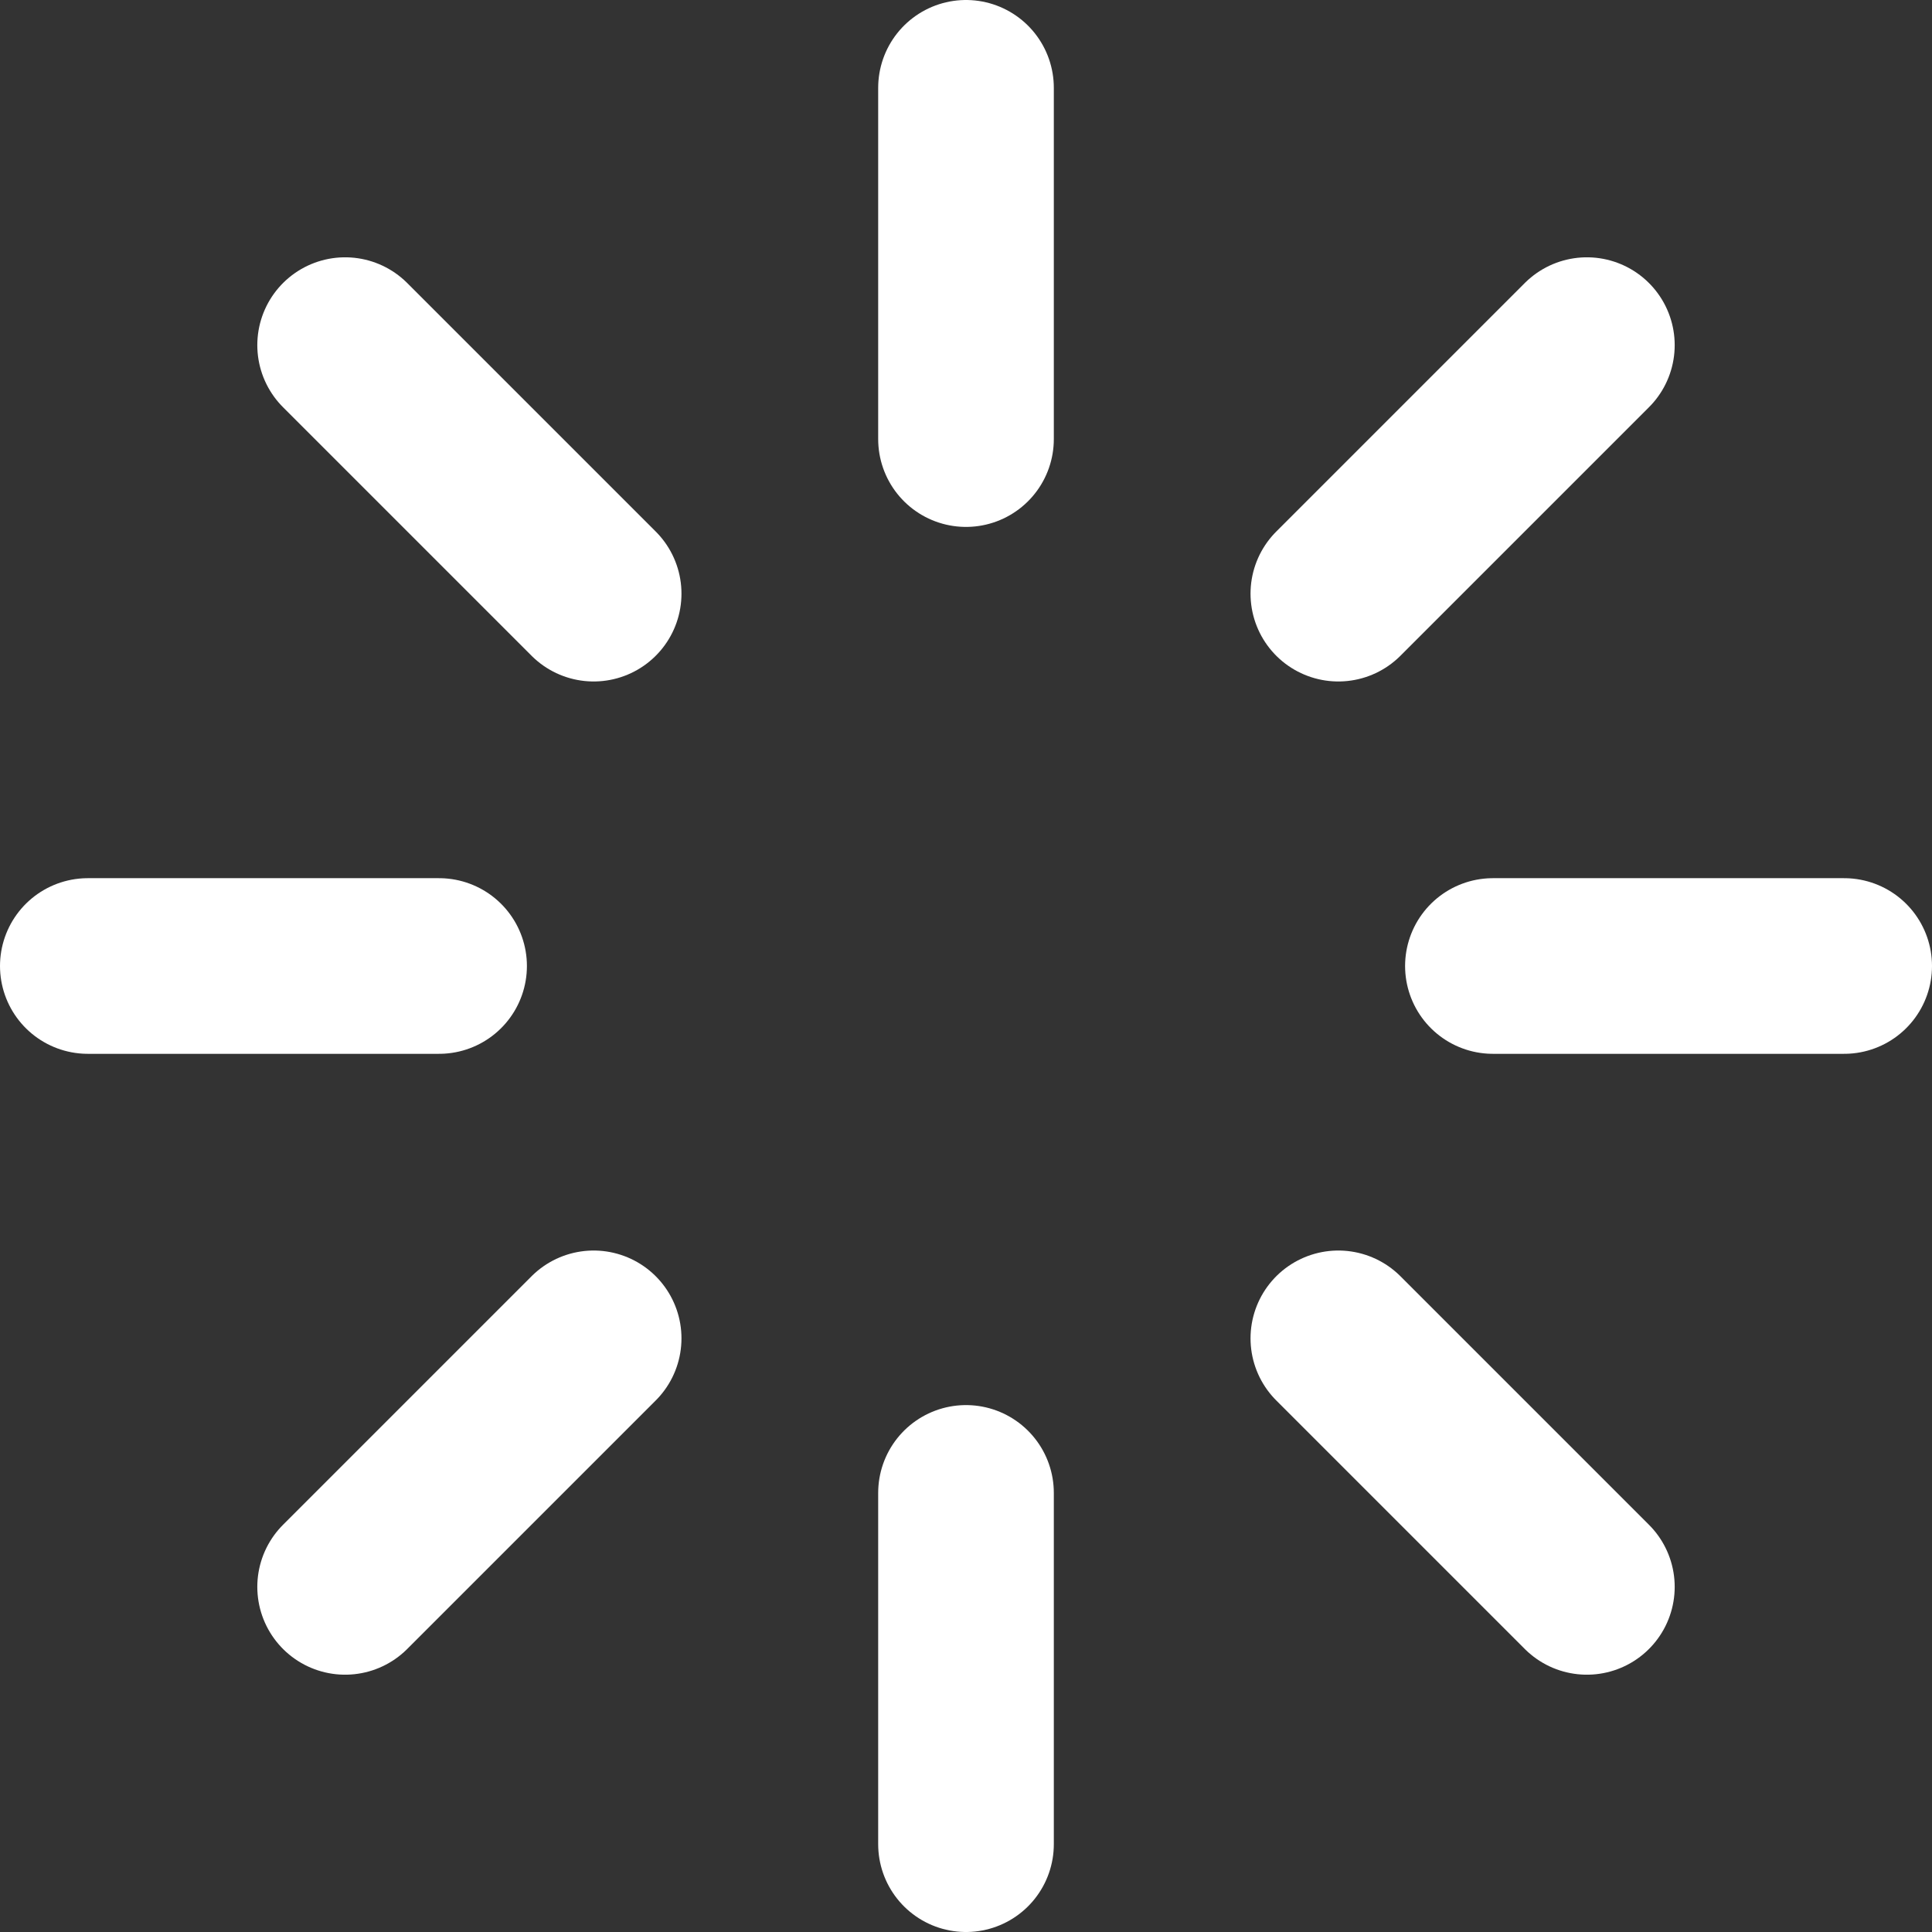
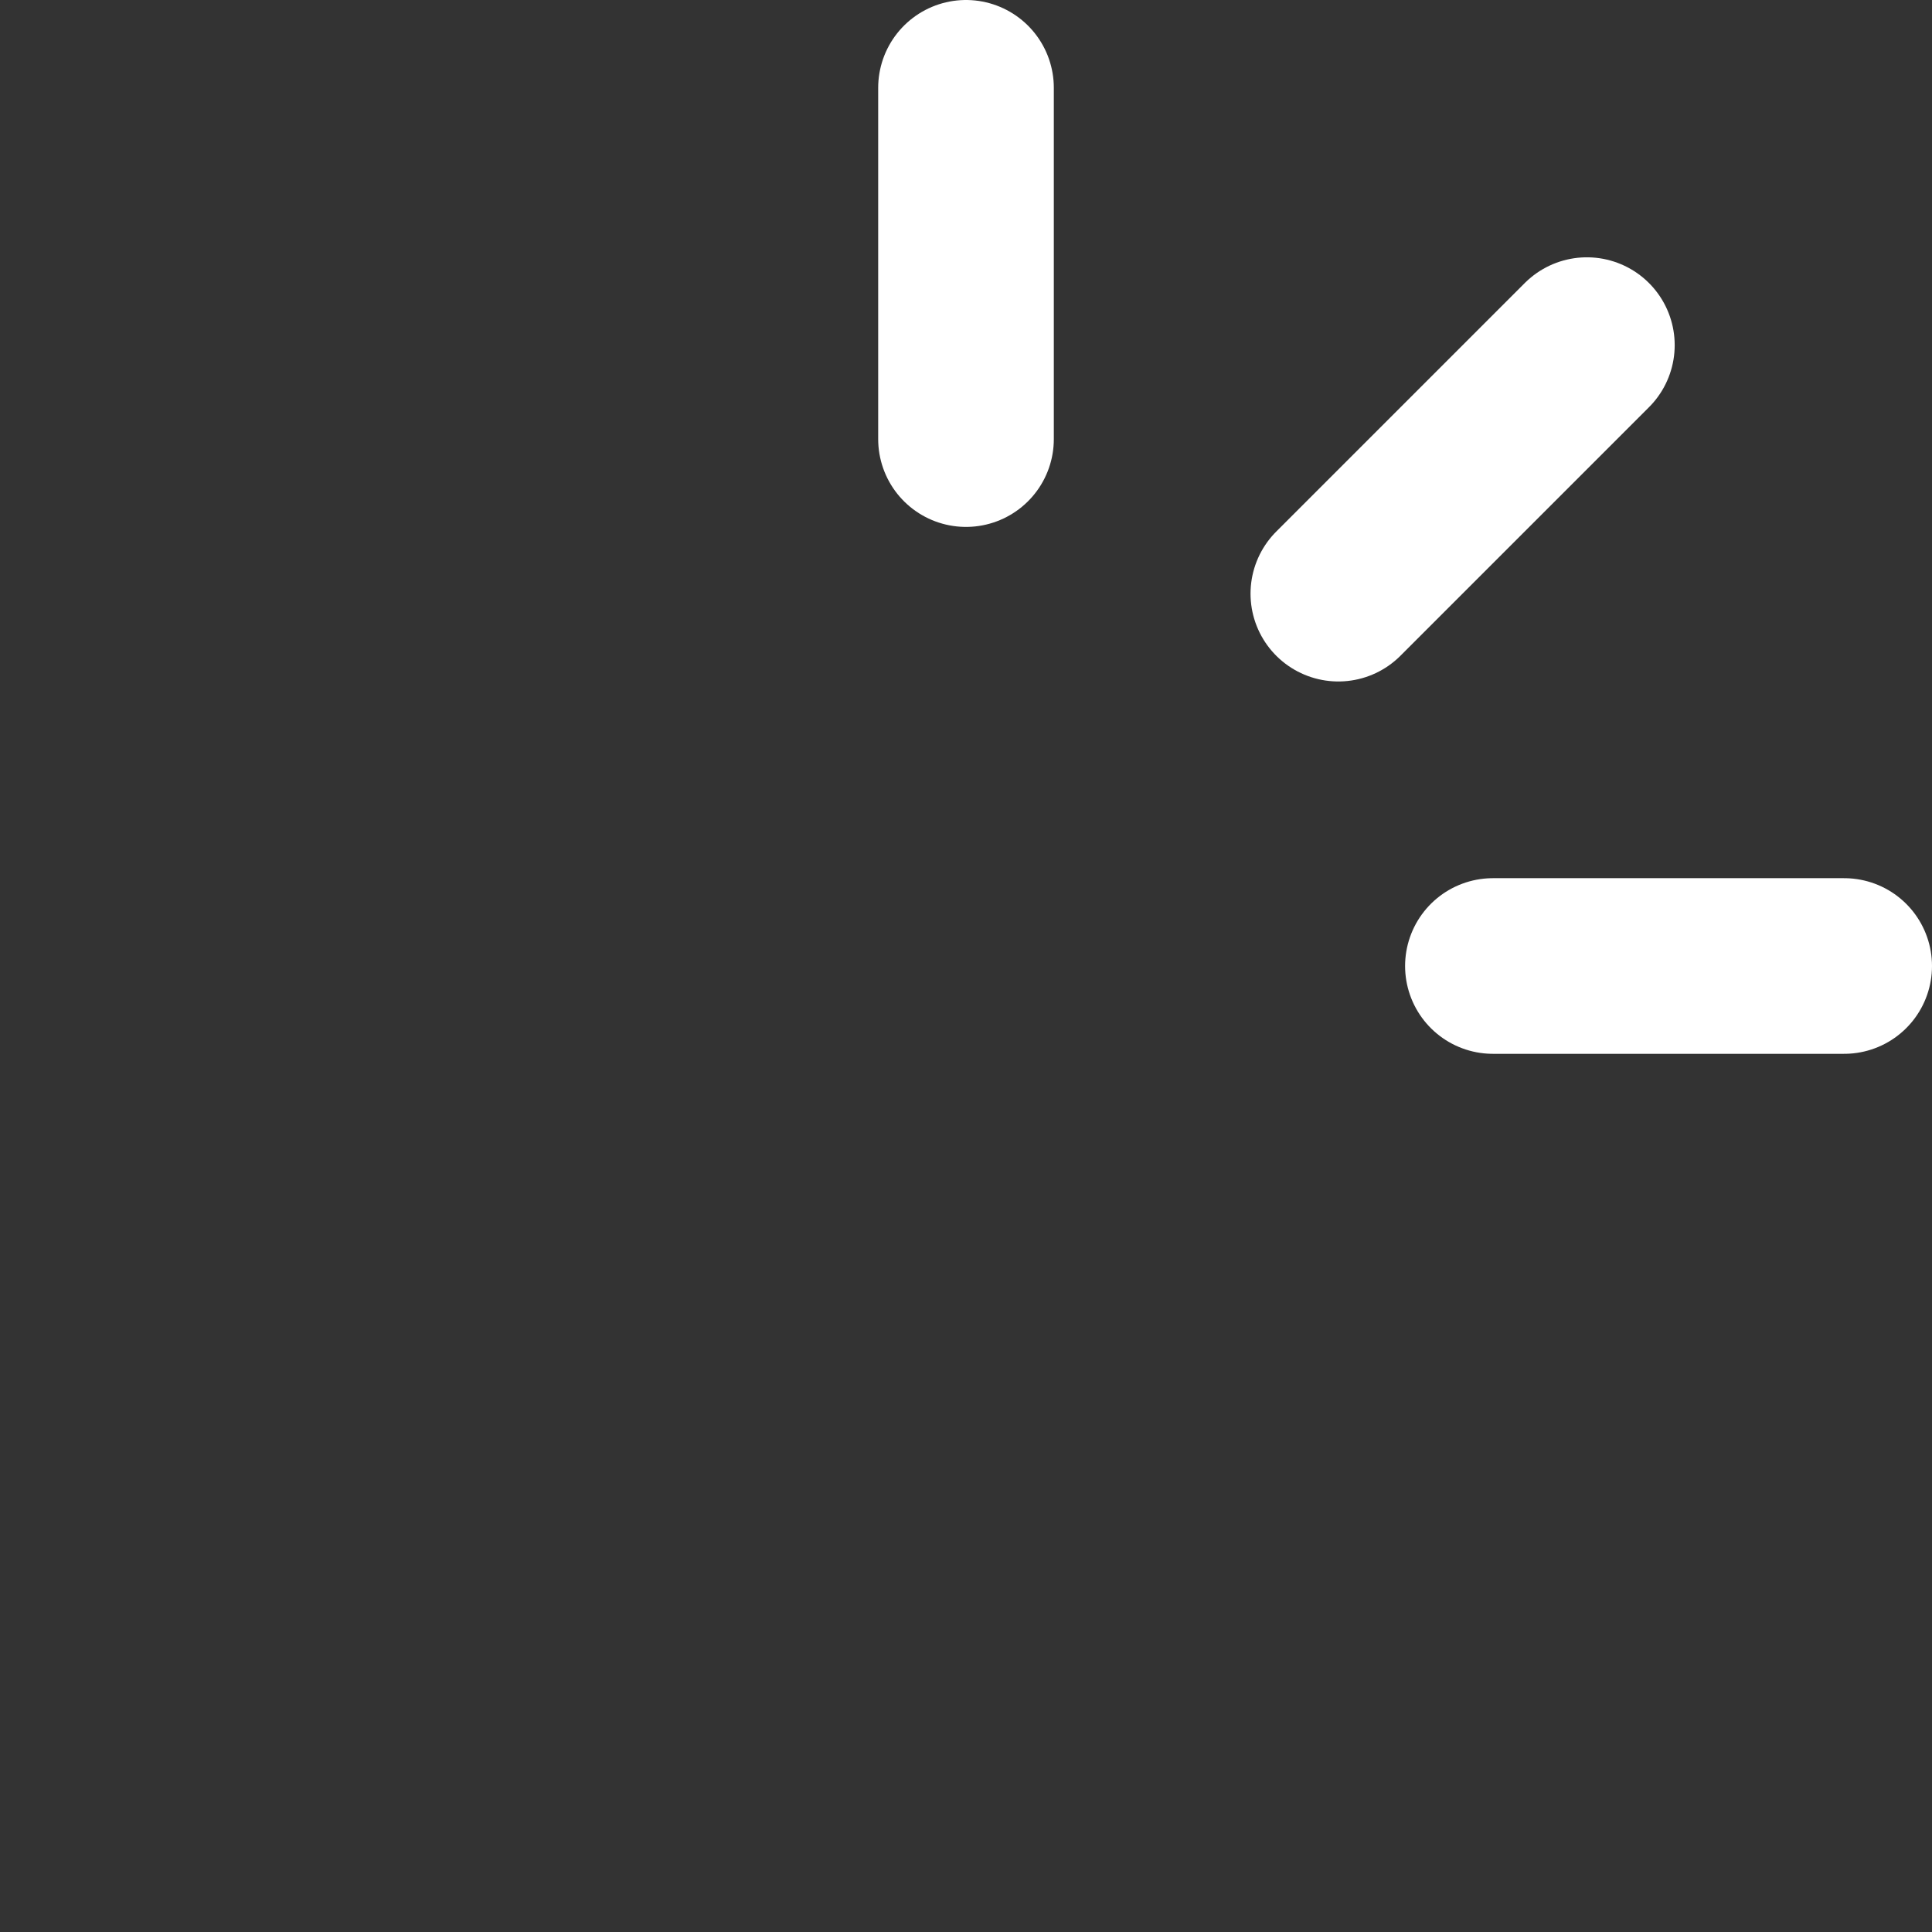
<svg xmlns="http://www.w3.org/2000/svg" width="22" height="22" viewBox="0 0 22 22" fill="none">
  <rect x="0" y="0" width="22" height="22" fill="#333333" stroke="none" />
  <path d="M11 1V5" stroke="white" stroke-width="2" stroke-linecap="round" stroke-linejoin="round" />
-   <path d="M11 17V21" stroke="white" stroke-width="2" stroke-linecap="round" stroke-linejoin="round" />
-   <path d="M3.93 3.93L6.76 6.76" stroke="white" stroke-width="2" stroke-linecap="round" stroke-linejoin="round" />
-   <path d="M15.24 15.24L18.07 18.07" stroke="white" stroke-width="2" stroke-linecap="round" stroke-linejoin="round" />
-   <path d="M1 11H5" stroke="white" stroke-width="2" stroke-linecap="round" stroke-linejoin="round" />
  <path d="M17 11H21" stroke="white" stroke-width="2" stroke-linecap="round" stroke-linejoin="round" />
-   <path d="M3.93 18.07L6.76 15.24" stroke="white" stroke-width="2" stroke-linecap="round" stroke-linejoin="round" />
  <path d="M15.24 6.76L18.07 3.93" stroke="white" stroke-width="2" stroke-linecap="round" stroke-linejoin="round" />
</svg>